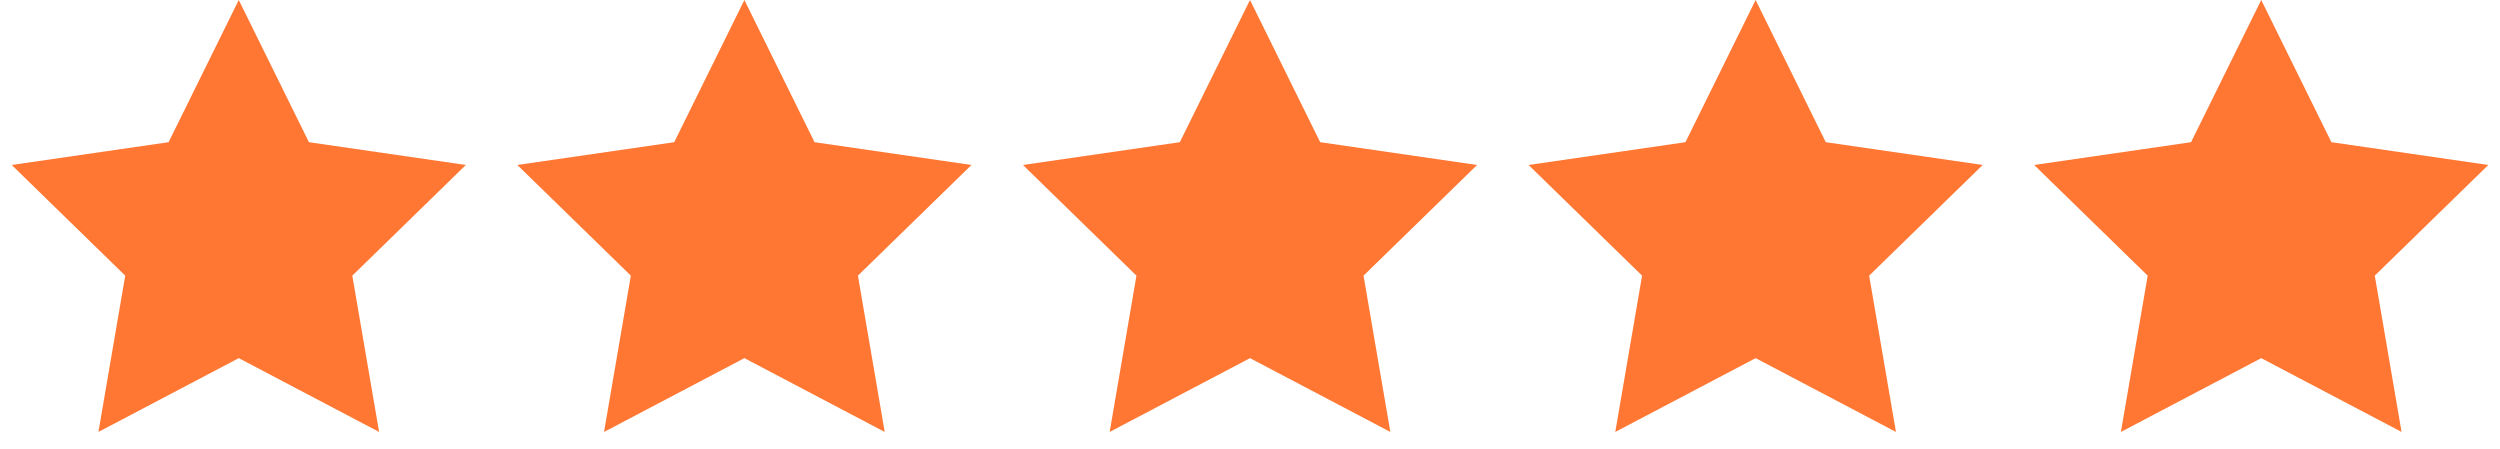
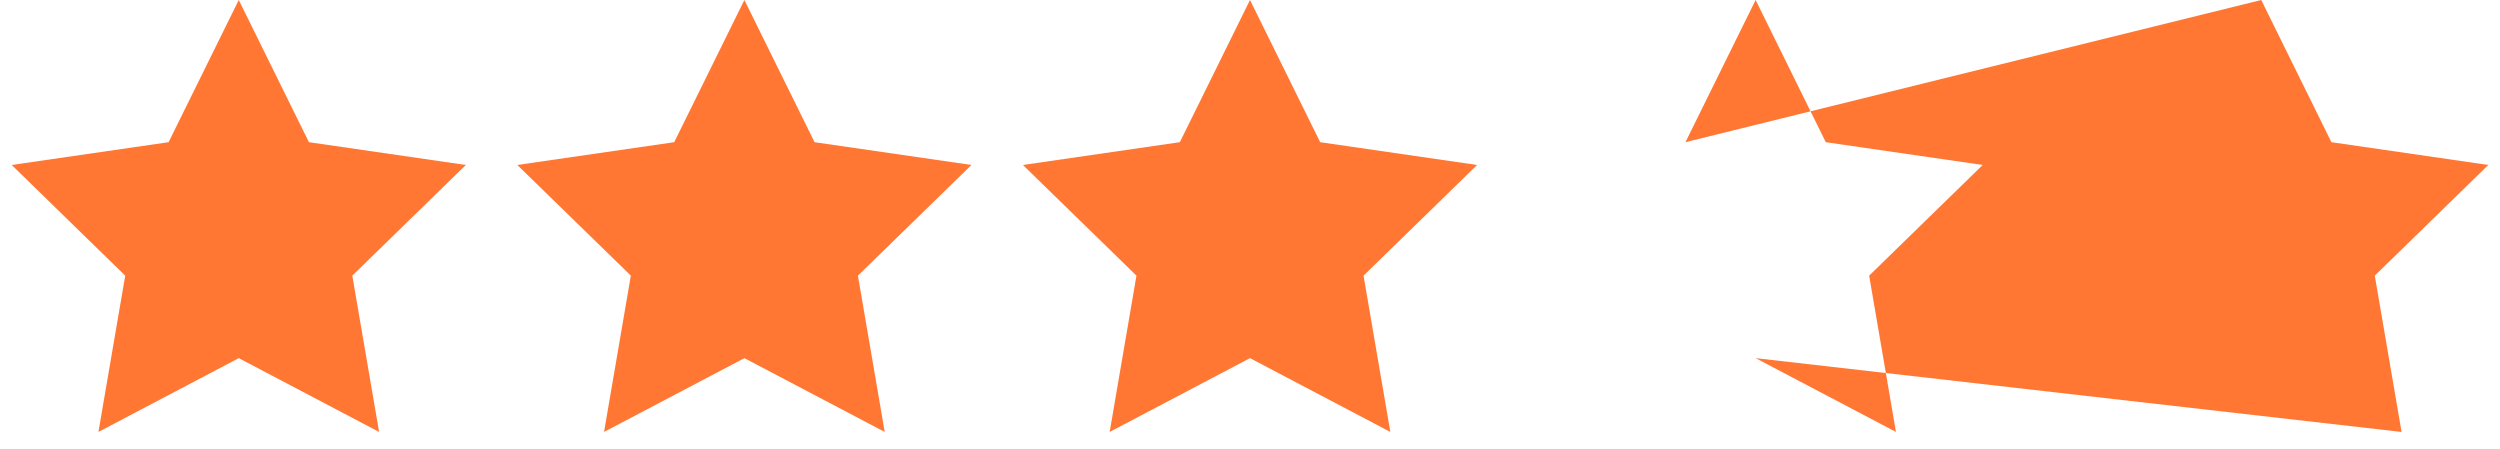
<svg xmlns="http://www.w3.org/2000/svg" width="89" height="16" viewBox="0 0 89 16">
  <g fill="#FF7733" fill-rule="evenodd">
-     <path d="M8.5 12.75l-4.996 2.627.954-5.564-4.042-3.94 5.586-.811L8.5 0l2.498 5.062 5.586.811-4.042 3.94.954 5.564zM44.5 12.75l-4.996 2.627.954-5.564-4.042-3.94 5.586-.811L44.5 0l2.498 5.062 5.586.811-4.042 3.94.954 5.564zM26.5 12.75l-4.996 2.627.954-5.564-4.042-3.94 5.586-.811L26.5 0l2.498 5.062 5.586.811-4.042 3.94.954 5.564zM62.5 12.75l-4.996 2.627.954-5.564-4.042-3.94 5.586-.811L62.5 0l2.498 5.062 5.586.811-4.042 3.94.954 5.564zM80.5 12.75l-4.996 2.627.954-5.564-4.042-3.94 5.586-.811L80.5 0l2.498 5.062 5.586.811-4.042 3.94.954 5.564z" />
+     <path d="M8.5 12.75l-4.996 2.627.954-5.564-4.042-3.94 5.586-.811L8.5 0l2.498 5.062 5.586.811-4.042 3.94.954 5.564zM44.5 12.75l-4.996 2.627.954-5.564-4.042-3.94 5.586-.811L44.5 0l2.498 5.062 5.586.811-4.042 3.94.954 5.564zM26.5 12.75l-4.996 2.627.954-5.564-4.042-3.94 5.586-.811L26.5 0l2.498 5.062 5.586.811-4.042 3.94.954 5.564zM62.5 12.75l-4.996 2.627.954-5.564-4.042-3.94 5.586-.811L62.5 0l2.498 5.062 5.586.811-4.042 3.94.954 5.564zl-4.996 2.627.954-5.564-4.042-3.94 5.586-.811L80.5 0l2.498 5.062 5.586.811-4.042 3.94.954 5.564z" />
  </g>
</svg>